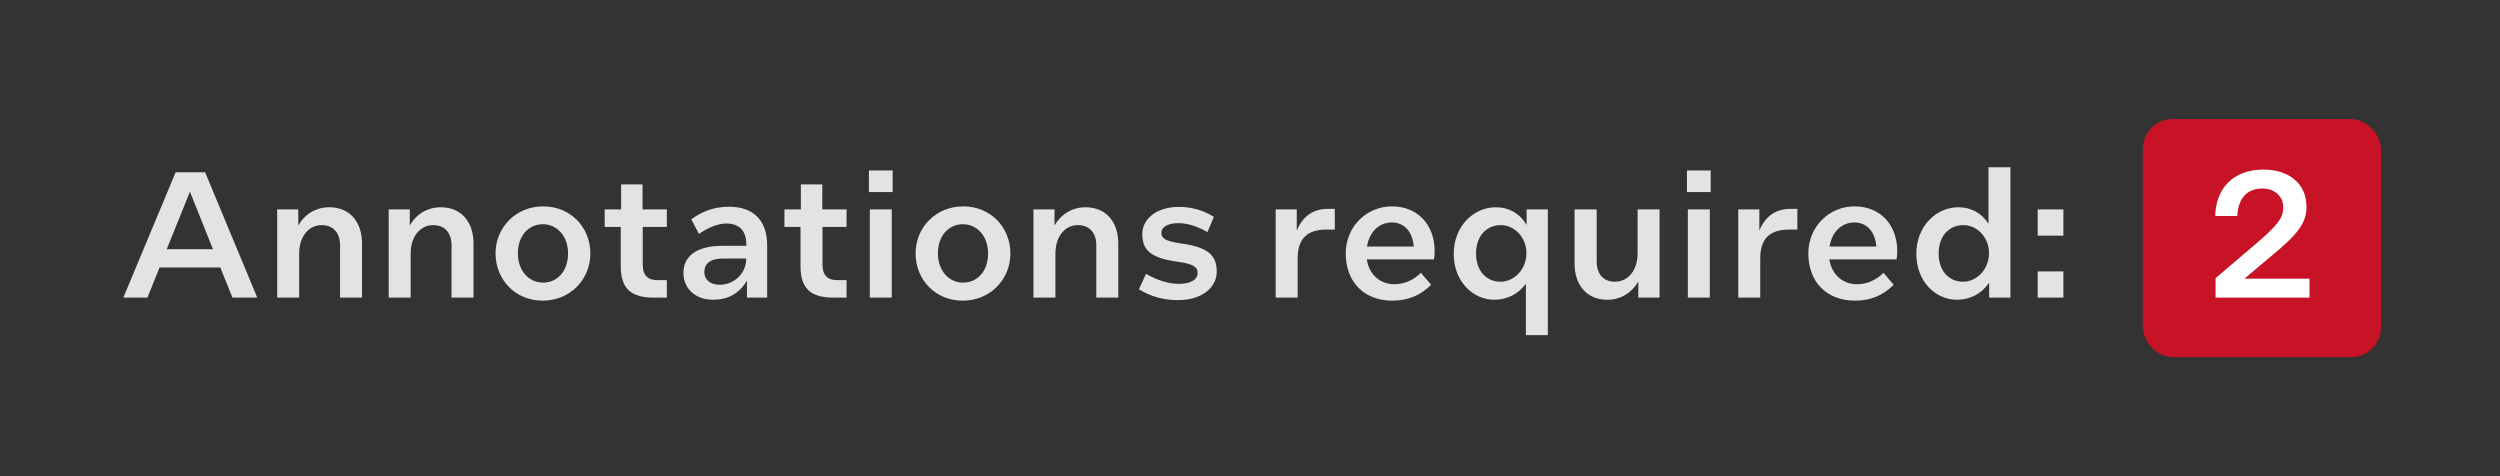
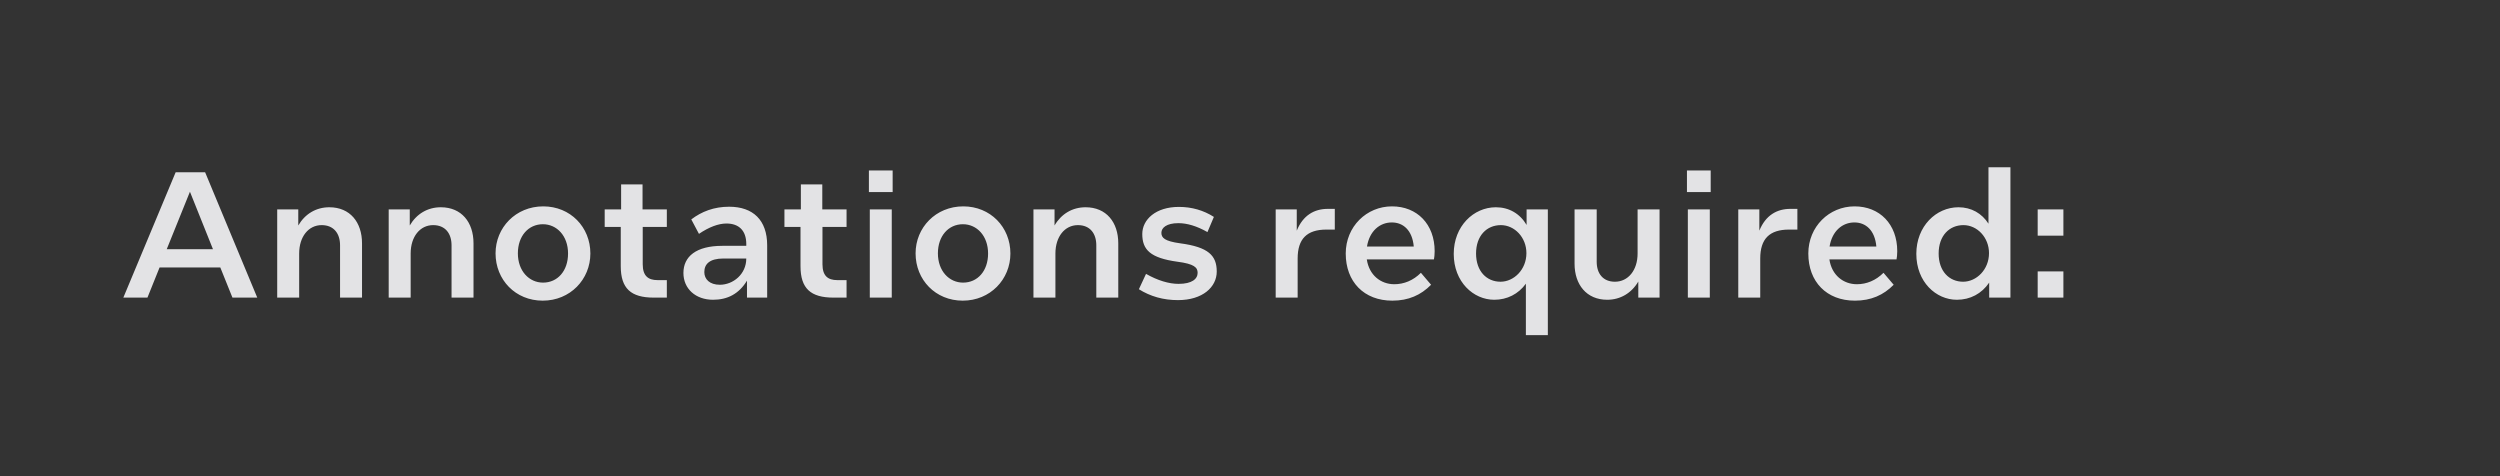
<svg xmlns="http://www.w3.org/2000/svg" width="168" height="32" viewBox="0 0 168 32" fill="none">
  <rect x="0" y="0" width="168" height="32" fill="#333333" stroke="none" />
  <path d="M9.908 20L10.724 17.972H14.804L15.62 20H17.288L13.784 11.576H11.804L8.288 20H9.908ZM11.204 16.748L12.764 12.884L14.312 16.748H11.204ZM20.044 14.072H18.628V20H20.104V17.036C20.104 15.908 20.728 15.128 21.616 15.128C22.42 15.128 22.852 15.68 22.852 16.484V20H24.328V16.352C24.328 14.936 23.524 13.928 22.132 13.928C21.244 13.928 20.5 14.372 20.044 15.152V14.072ZM27.536 14.072H26.12V20H27.596V17.036C27.596 15.908 28.22 15.128 29.108 15.128C29.912 15.128 30.344 15.68 30.344 16.484V20H31.82V16.352C31.82 14.936 31.016 13.928 29.624 13.928C28.736 13.928 27.992 14.372 27.536 15.152V14.072ZM36.469 20.204C38.317 20.204 39.673 18.776 39.673 17.036C39.673 15.26 38.329 13.868 36.505 13.868C34.657 13.868 33.301 15.296 33.301 17.024C33.301 18.812 34.645 20.204 36.469 20.204ZM36.493 18.992C35.557 18.992 34.801 18.212 34.801 17.024C34.801 15.86 35.509 15.068 36.481 15.068C37.417 15.068 38.173 15.848 38.173 17.036C38.173 18.212 37.465 18.992 36.493 18.992ZM41.715 17.888C41.715 19.388 42.399 20 43.935 20H44.811V18.824H44.187C43.551 18.824 43.191 18.536 43.191 17.756V15.248H44.811V14.072H43.179V12.392H41.739V14.072H40.635V15.248H41.715V17.888ZM50.198 20H51.554V16.484C51.554 14.792 50.606 13.892 48.998 13.892C47.978 13.892 47.15 14.216 46.454 14.744L46.97 15.716C47.642 15.26 48.278 15.02 48.818 15.02C49.646 15.02 50.15 15.488 50.15 16.4V16.52H48.542C46.778 16.52 45.926 17.24 45.926 18.344C45.926 19.4 46.742 20.144 47.918 20.144C48.89 20.144 49.658 19.748 50.198 18.86V20ZM48.614 17.372H50.15C50.15 18.428 49.262 19.136 48.374 19.136C47.69 19.136 47.33 18.764 47.33 18.284C47.33 17.744 47.69 17.372 48.614 17.372ZM53.794 17.888C53.794 19.388 54.477 20 56.014 20H56.889V18.824H56.266C55.63 18.824 55.27 18.536 55.27 17.756V15.248H56.889V14.072H55.258V12.392H53.818V14.072H52.714V15.248H53.794V17.888ZM59.986 11.456H58.39V12.908H59.986V11.456ZM58.45 14.072V20H59.926V14.072H58.45ZM64.695 20.204C66.543 20.204 67.899 18.776 67.899 17.036C67.899 15.26 66.555 13.868 64.731 13.868C62.883 13.868 61.527 15.296 61.527 17.024C61.527 18.812 62.871 20.204 64.695 20.204ZM64.719 18.992C63.783 18.992 63.027 18.212 63.027 17.024C63.027 15.86 63.735 15.068 64.707 15.068C65.643 15.068 66.399 15.848 66.399 17.036C66.399 18.212 65.691 18.992 64.719 18.992ZM70.865 14.072H69.448V20H70.924V17.036C70.924 15.908 71.549 15.128 72.436 15.128C73.24 15.128 73.672 15.68 73.672 16.484V20H75.148V16.352C75.148 14.936 74.344 13.928 72.953 13.928C72.064 13.928 71.32 14.372 70.865 15.152V14.072ZM81.765 18.248C81.765 17.168 81.201 16.604 79.317 16.352C78.261 16.208 78.045 15.98 78.045 15.644C78.045 15.308 78.393 14.996 79.185 14.996C79.773 14.996 80.421 15.188 81.141 15.596L81.573 14.576C80.877 14.132 80.085 13.904 79.221 13.904C77.661 13.904 76.761 14.756 76.761 15.728C76.761 16.784 77.301 17.336 79.125 17.588C80.241 17.732 80.481 17.972 80.481 18.332C80.481 18.74 80.109 19.076 79.197 19.076C78.549 19.076 77.793 18.848 77.013 18.404L76.533 19.436C77.301 19.916 78.165 20.168 79.161 20.168C80.817 20.168 81.765 19.292 81.765 18.248ZM87.142 14.072H85.726V20H87.202V17.372C87.202 16.052 87.826 15.428 89.134 15.428H89.698V14.036H89.23C88.318 14.036 87.562 14.468 87.142 15.5V14.072ZM93.697 19.1C92.785 19.1 92.005 18.488 91.849 17.432H96.361C96.385 17.3 96.409 17.12 96.409 16.88C96.409 15.068 95.233 13.868 93.541 13.868C91.837 13.868 90.433 15.224 90.433 17.036C90.433 18.932 91.657 20.204 93.565 20.204C94.645 20.204 95.485 19.832 96.169 19.136L95.485 18.332C94.969 18.848 94.345 19.1 93.697 19.1ZM93.529 14.948C94.297 14.948 94.909 15.476 95.005 16.568H91.861C92.029 15.524 92.725 14.948 93.529 14.948ZM104.015 14.072H102.587V15.116C102.143 14.36 101.411 13.928 100.523 13.928C99.023 13.928 97.691 15.2 97.691 17.06C97.691 18.944 99.011 20.144 100.415 20.144C101.279 20.144 102.035 19.76 102.539 19.064V22.52H104.015V14.072ZM102.575 17.012C102.575 18.116 101.735 18.932 100.835 18.932C99.911 18.932 99.191 18.236 99.191 17.036C99.191 15.836 99.911 15.128 100.859 15.128C101.771 15.128 102.575 15.944 102.575 17.012ZM110.094 20H111.522V14.072H110.046V17.036C110.046 18.164 109.41 18.932 108.522 18.932C107.73 18.932 107.298 18.392 107.298 17.588V14.072H105.81V17.72C105.81 19.124 106.614 20.144 108.006 20.144C108.882 20.144 109.638 19.7 110.094 18.92V20ZM114.959 11.456H113.363V12.908H114.959V11.456ZM113.423 14.072V20H114.899V14.072H113.423ZM118.228 14.072H116.812V20H118.288V17.372C118.288 16.052 118.912 15.428 120.22 15.428H120.784V14.036H120.316C119.404 14.036 118.648 14.468 118.228 15.5V14.072ZM124.783 19.1C123.871 19.1 123.091 18.488 122.935 17.432H127.447C127.471 17.3 127.495 17.12 127.495 16.88C127.495 15.068 126.319 13.868 124.627 13.868C122.923 13.868 121.519 15.224 121.519 17.036C121.519 18.932 122.743 20.204 124.651 20.204C125.731 20.204 126.571 19.832 127.255 19.136L126.571 18.332C126.055 18.848 125.431 19.1 124.783 19.1ZM124.615 14.948C125.383 14.948 125.995 15.476 126.091 16.568H122.947C123.115 15.524 123.811 14.948 124.615 14.948ZM133.673 20H135.101V11.24H133.625V15.032C133.181 14.336 132.473 13.928 131.609 13.928C130.109 13.928 128.777 15.2 128.777 17.06C128.777 18.944 130.097 20.144 131.501 20.144C132.401 20.144 133.169 19.736 133.673 18.992V20ZM133.661 17.012C133.661 18.116 132.821 18.932 131.921 18.932C130.997 18.932 130.277 18.236 130.277 17.036C130.277 15.836 130.997 15.128 131.945 15.128C132.857 15.128 133.661 15.944 133.661 17.012ZM138.66 14.072H136.932V15.836H138.66V14.072ZM138.66 18.236H136.932V20H138.66V18.236Z" fill="#E3E3E5" />
-   <rect x="144" y="8" width="16" height="16" rx="2" fill="#C81326" />
-   <path d="M148.887 20H155.199V18.728H150.819L152.547 17.276C154.539 15.656 154.995 14.912 154.995 13.892C154.995 12.38 153.867 11.396 152.091 11.396C150.063 11.396 148.899 12.68 148.863 14.516H150.351C150.399 13.28 151.035 12.668 152.043 12.668C152.835 12.668 153.435 13.184 153.435 13.916C153.435 14.54 153.207 15.008 151.731 16.268L148.887 18.692V20Z" fill="white" />
</svg>